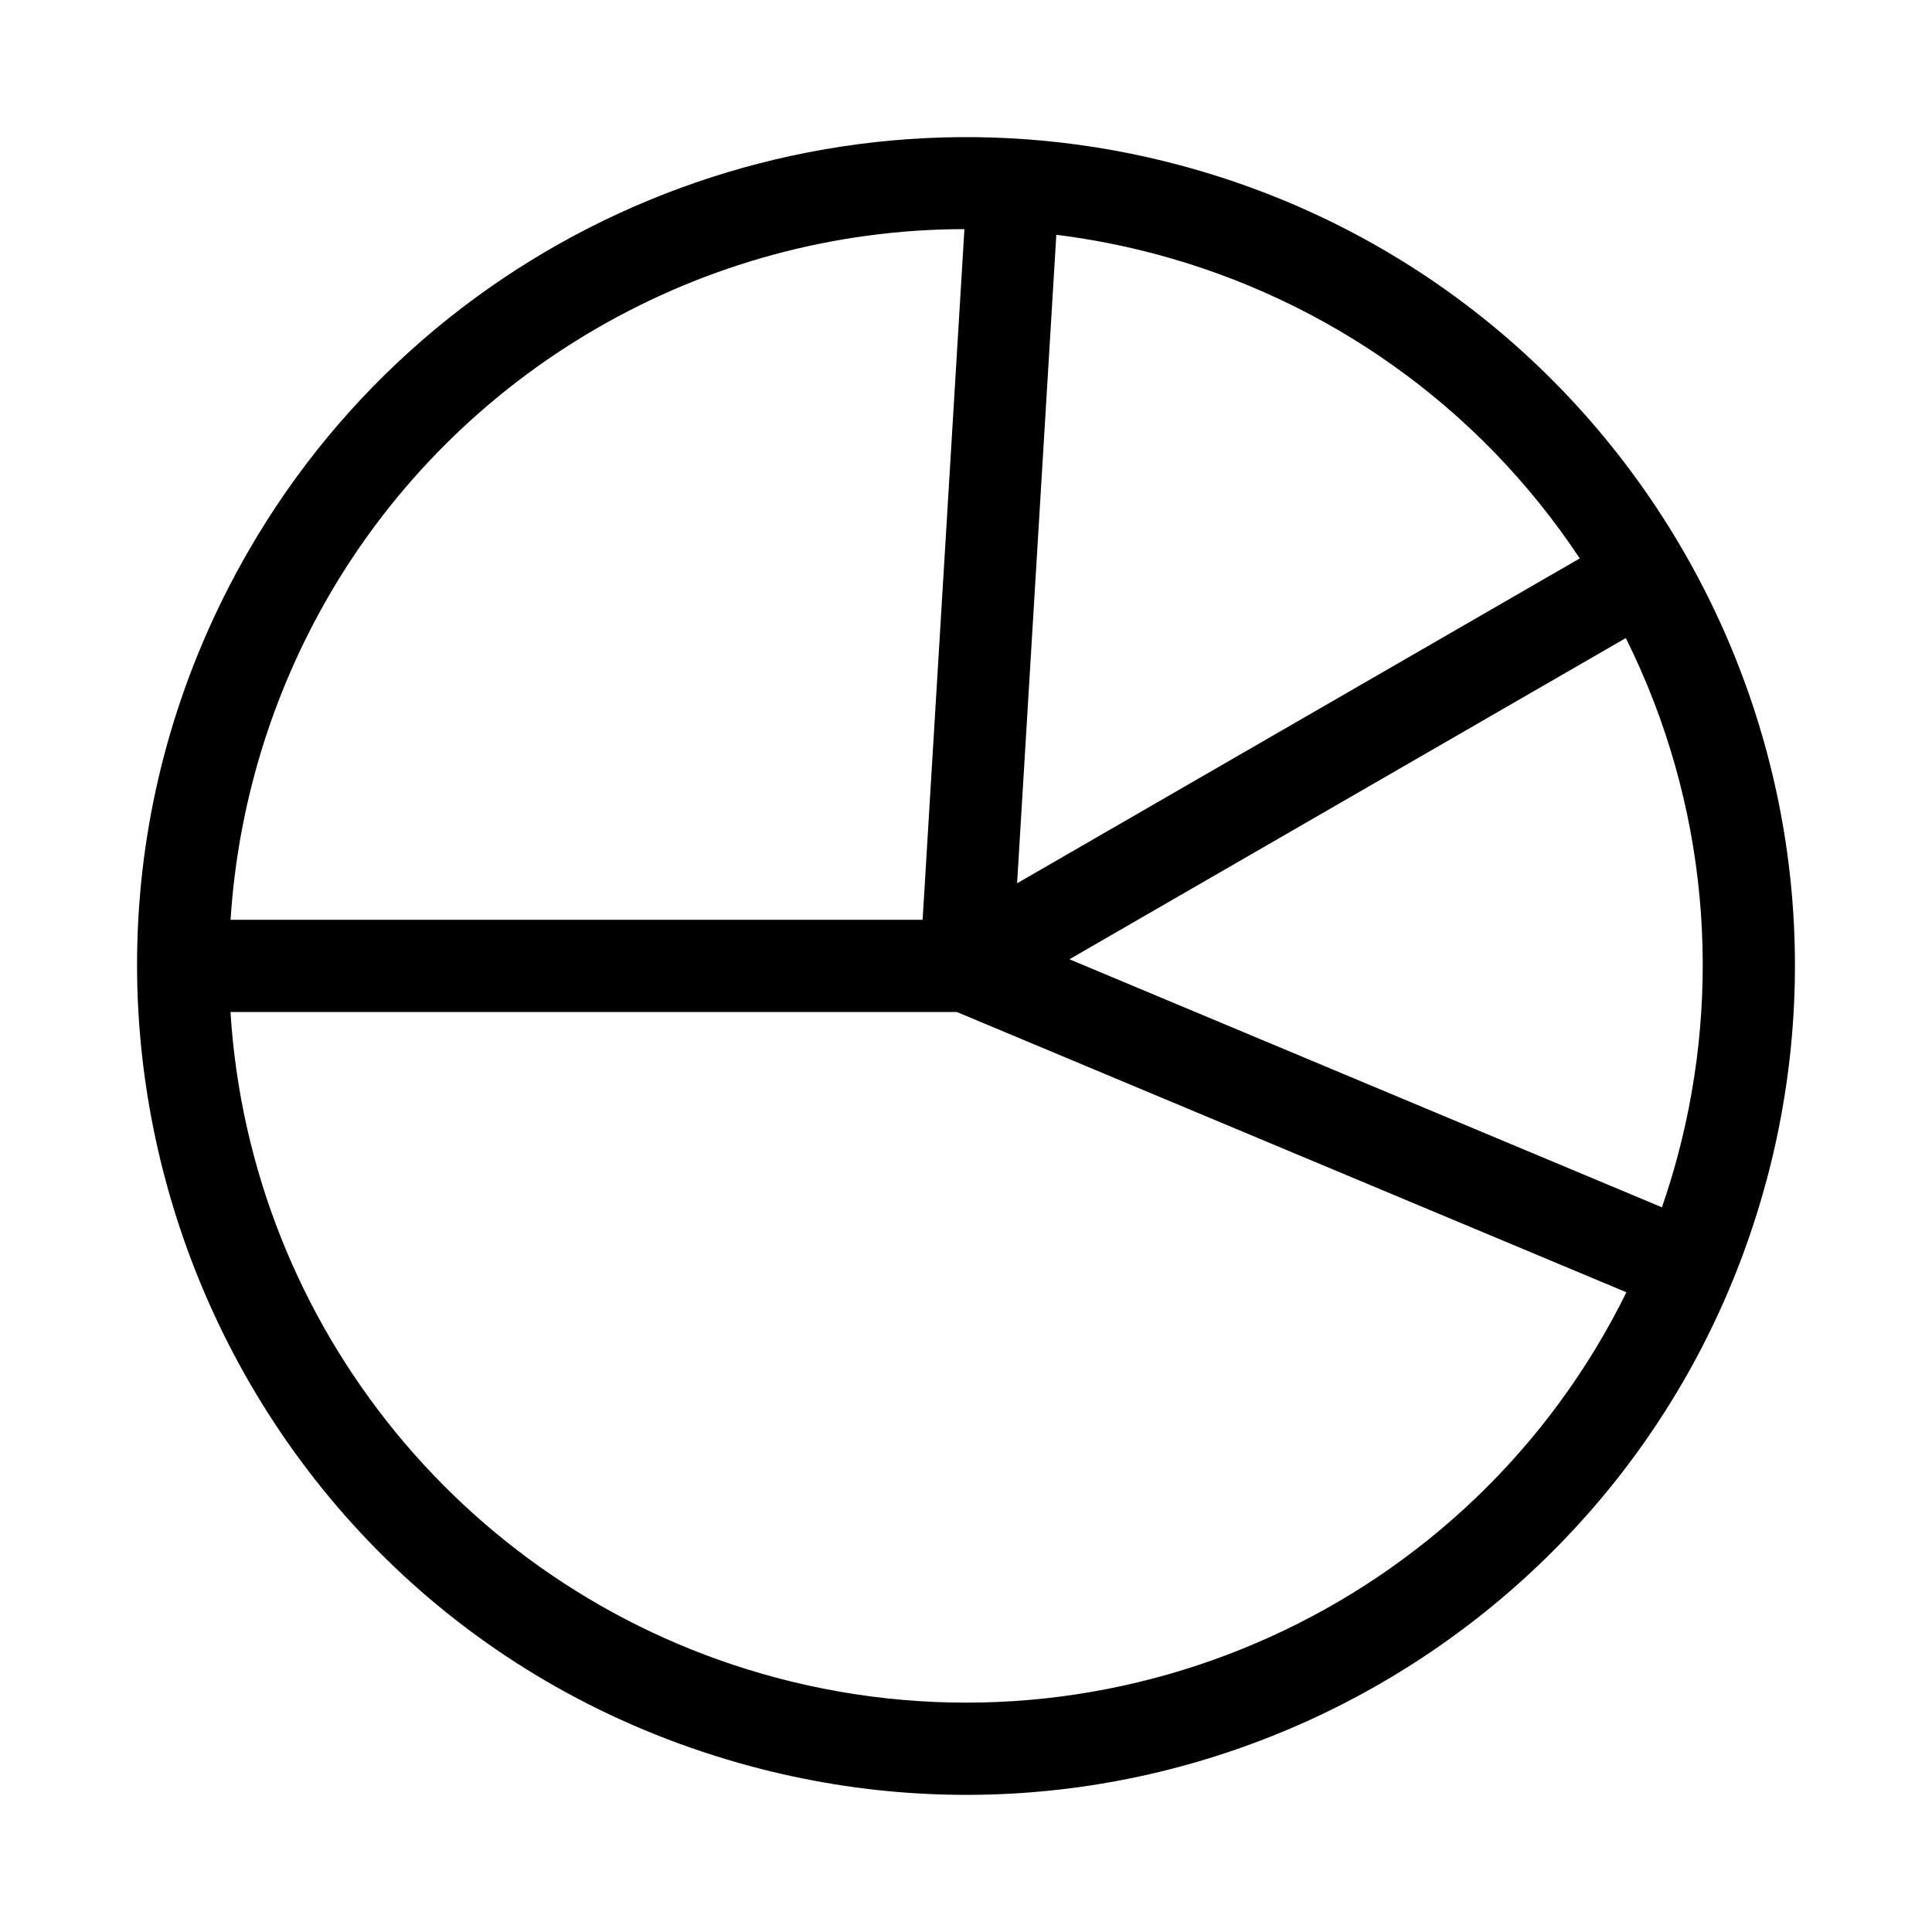
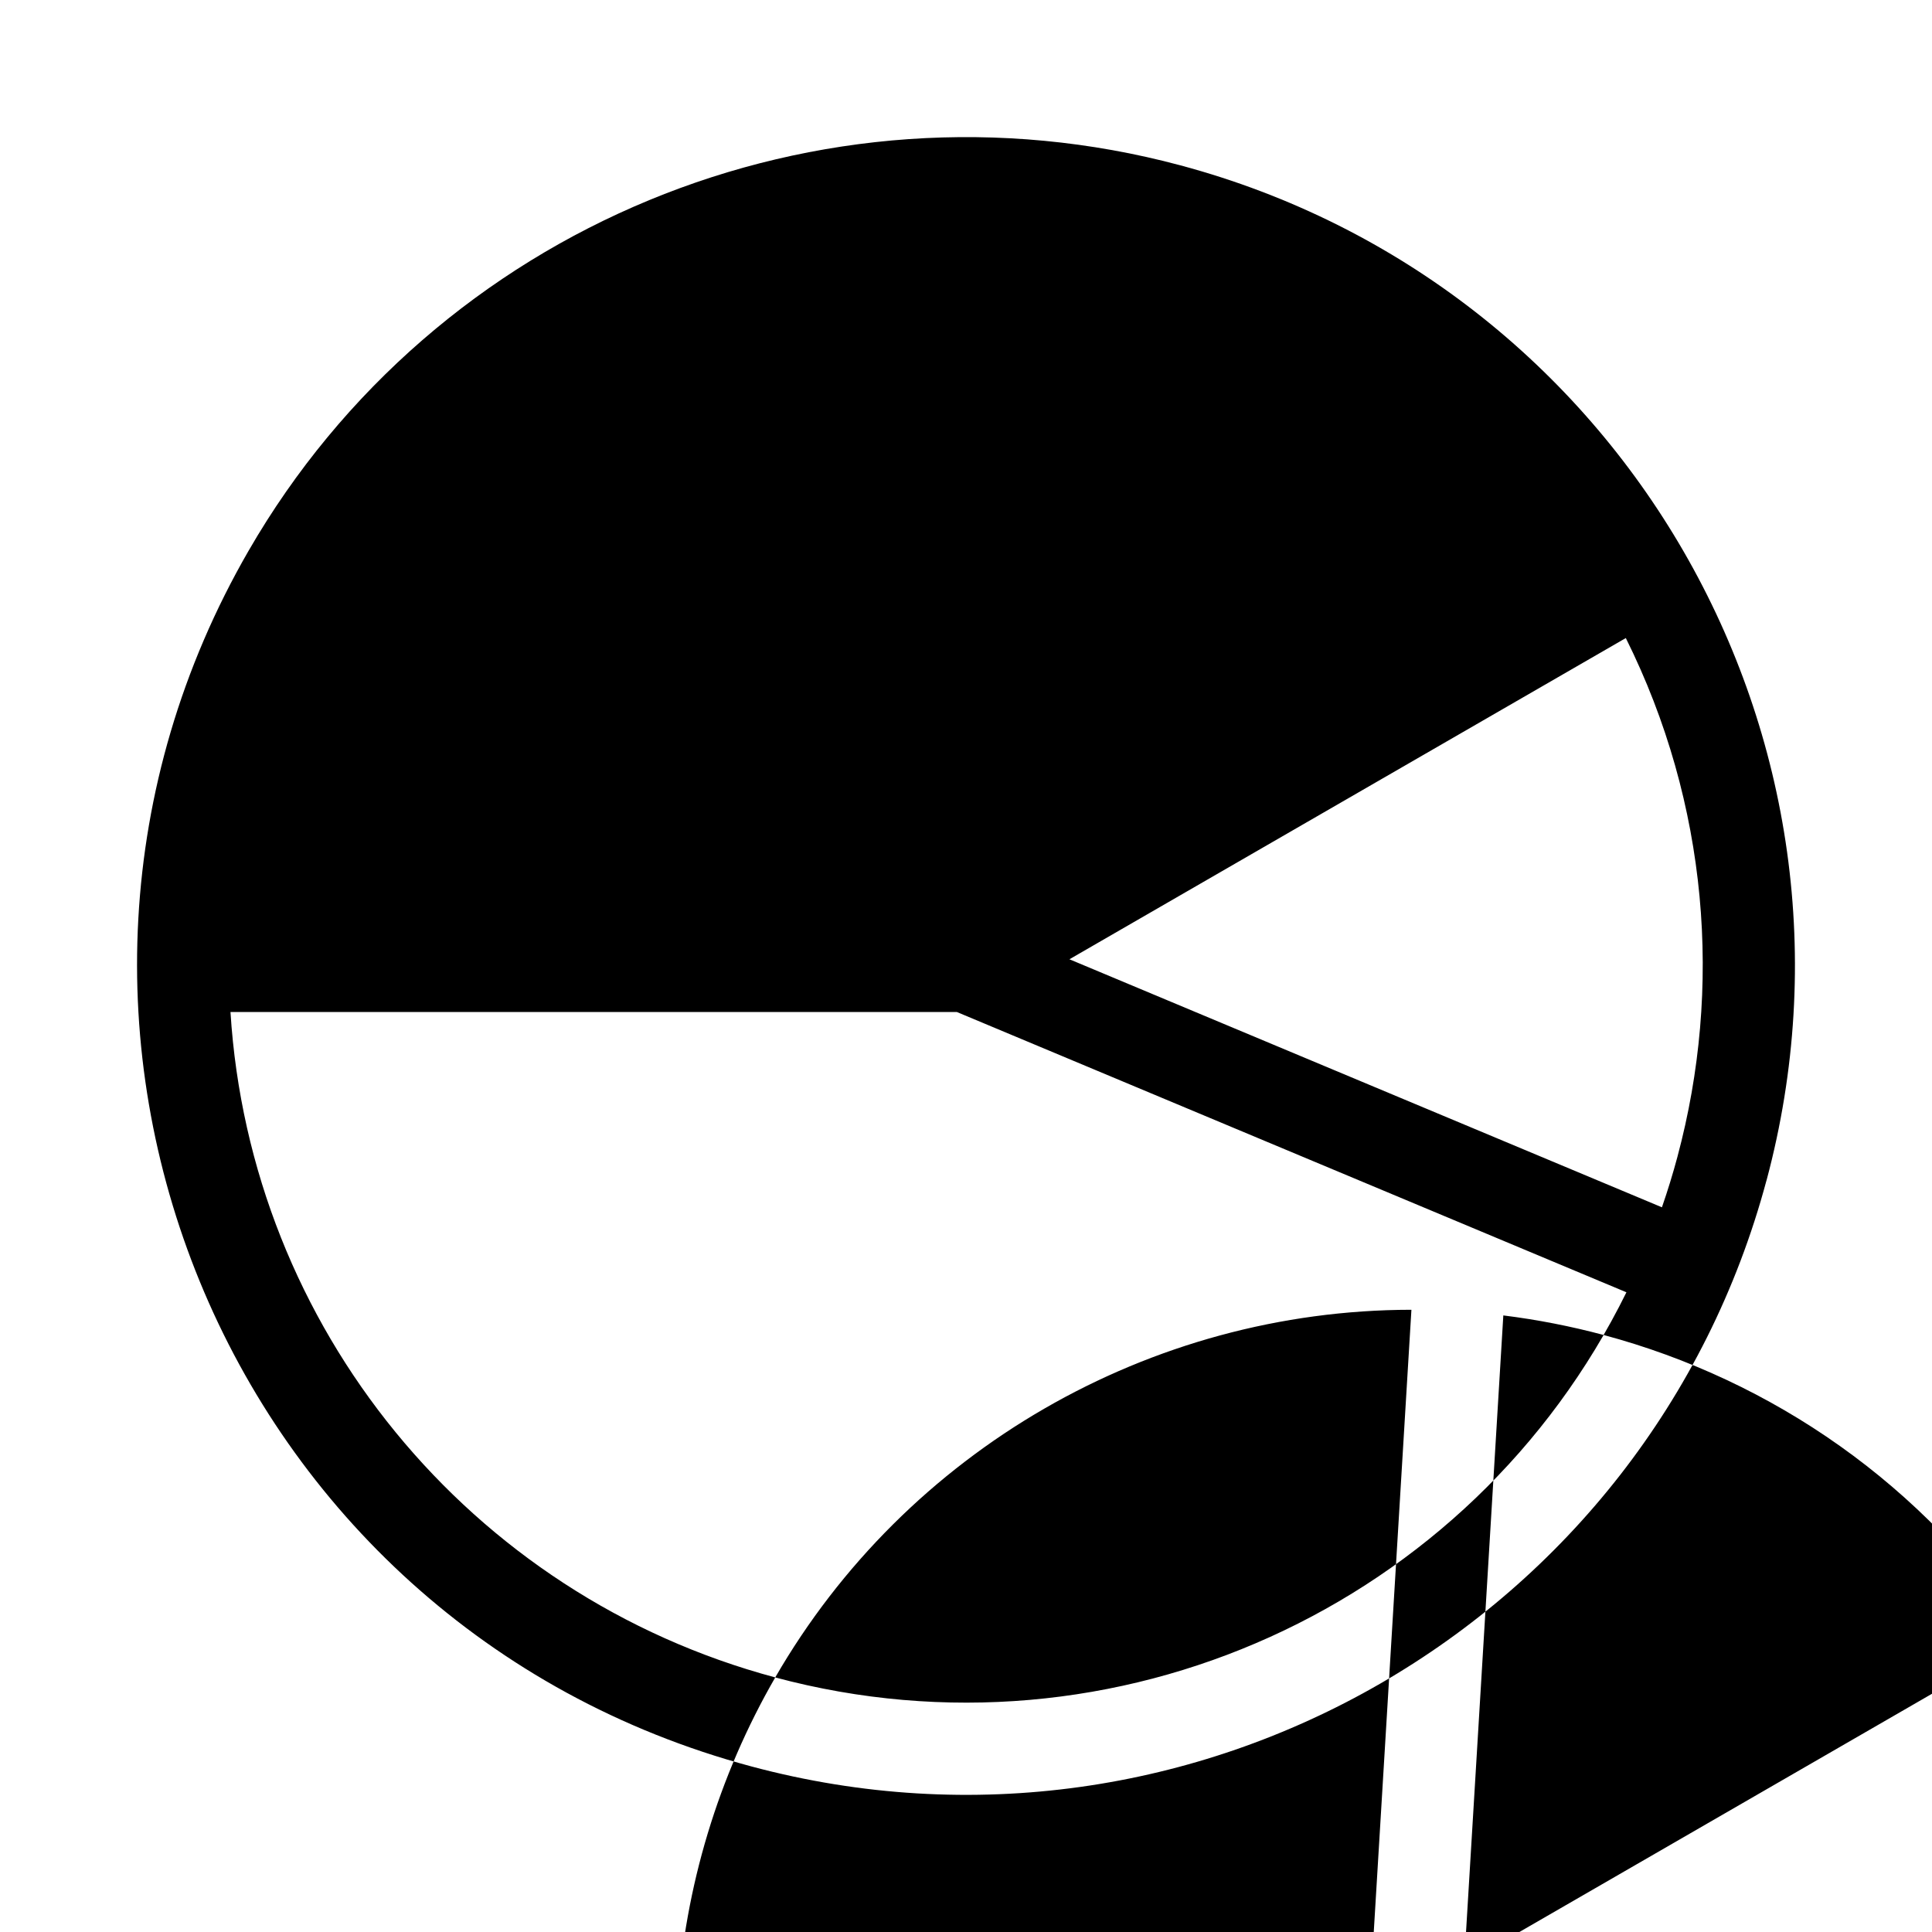
<svg xmlns="http://www.w3.org/2000/svg" fill="#000000" width="800px" height="800px" version="1.1" viewBox="144 144 512 512">
-   <path d="m612.14 456.81c-31.395 117.18-151.91 186.69-268.99 155.32-140.41-37.625-205.1-197.8-133.26-322.19 49.586-85.879 151.12-127.79 246.94-102.12 117.2 31.402 186.69 151.91 155.32 269zm-23.59-6.301c11.961-44.617 8.195-93.438-13.691-137.42l-147.45 85.129 157.02 65.73c1.535-4.434 2.914-8.918 4.125-13.441zm-239.1 138.03c89.996 24.113 184.47-18.684 225.57-102.07l-177.43-74.273h-192.51c5.231 83.527 63.312 154.62 144.37 176.34zm-118.46-286.38c-15.121 26.184-23.969 55.543-25.887 85.594h183.4l11.078-183.03c-69.395 0.059-133.91 37.371-168.6 97.441zm219.54-90.75c-8.723-2.332-17.613-4.07-26.594-5.188l-10.395 171.86 149.11-86.094c-27.145-40.957-67.527-68.629-112.12-80.578z" />
+   <path d="m612.14 456.81c-31.395 117.18-151.91 186.69-268.99 155.32-140.41-37.625-205.1-197.8-133.26-322.19 49.586-85.879 151.12-127.79 246.94-102.12 117.2 31.402 186.69 151.91 155.32 269zm-23.59-6.301c11.961-44.617 8.195-93.438-13.691-137.42l-147.45 85.129 157.02 65.73c1.535-4.434 2.914-8.918 4.125-13.441zm-239.1 138.03c89.996 24.113 184.47-18.684 225.57-102.07l-177.43-74.273h-192.51c5.231 83.527 63.312 154.62 144.37 176.34zc-15.121 26.184-23.969 55.543-25.887 85.594h183.4l11.078-183.03c-69.395 0.059-133.91 37.371-168.6 97.441zm219.54-90.75c-8.723-2.332-17.613-4.07-26.594-5.188l-10.395 171.86 149.11-86.094c-27.145-40.957-67.527-68.629-112.12-80.578z" />
</svg>